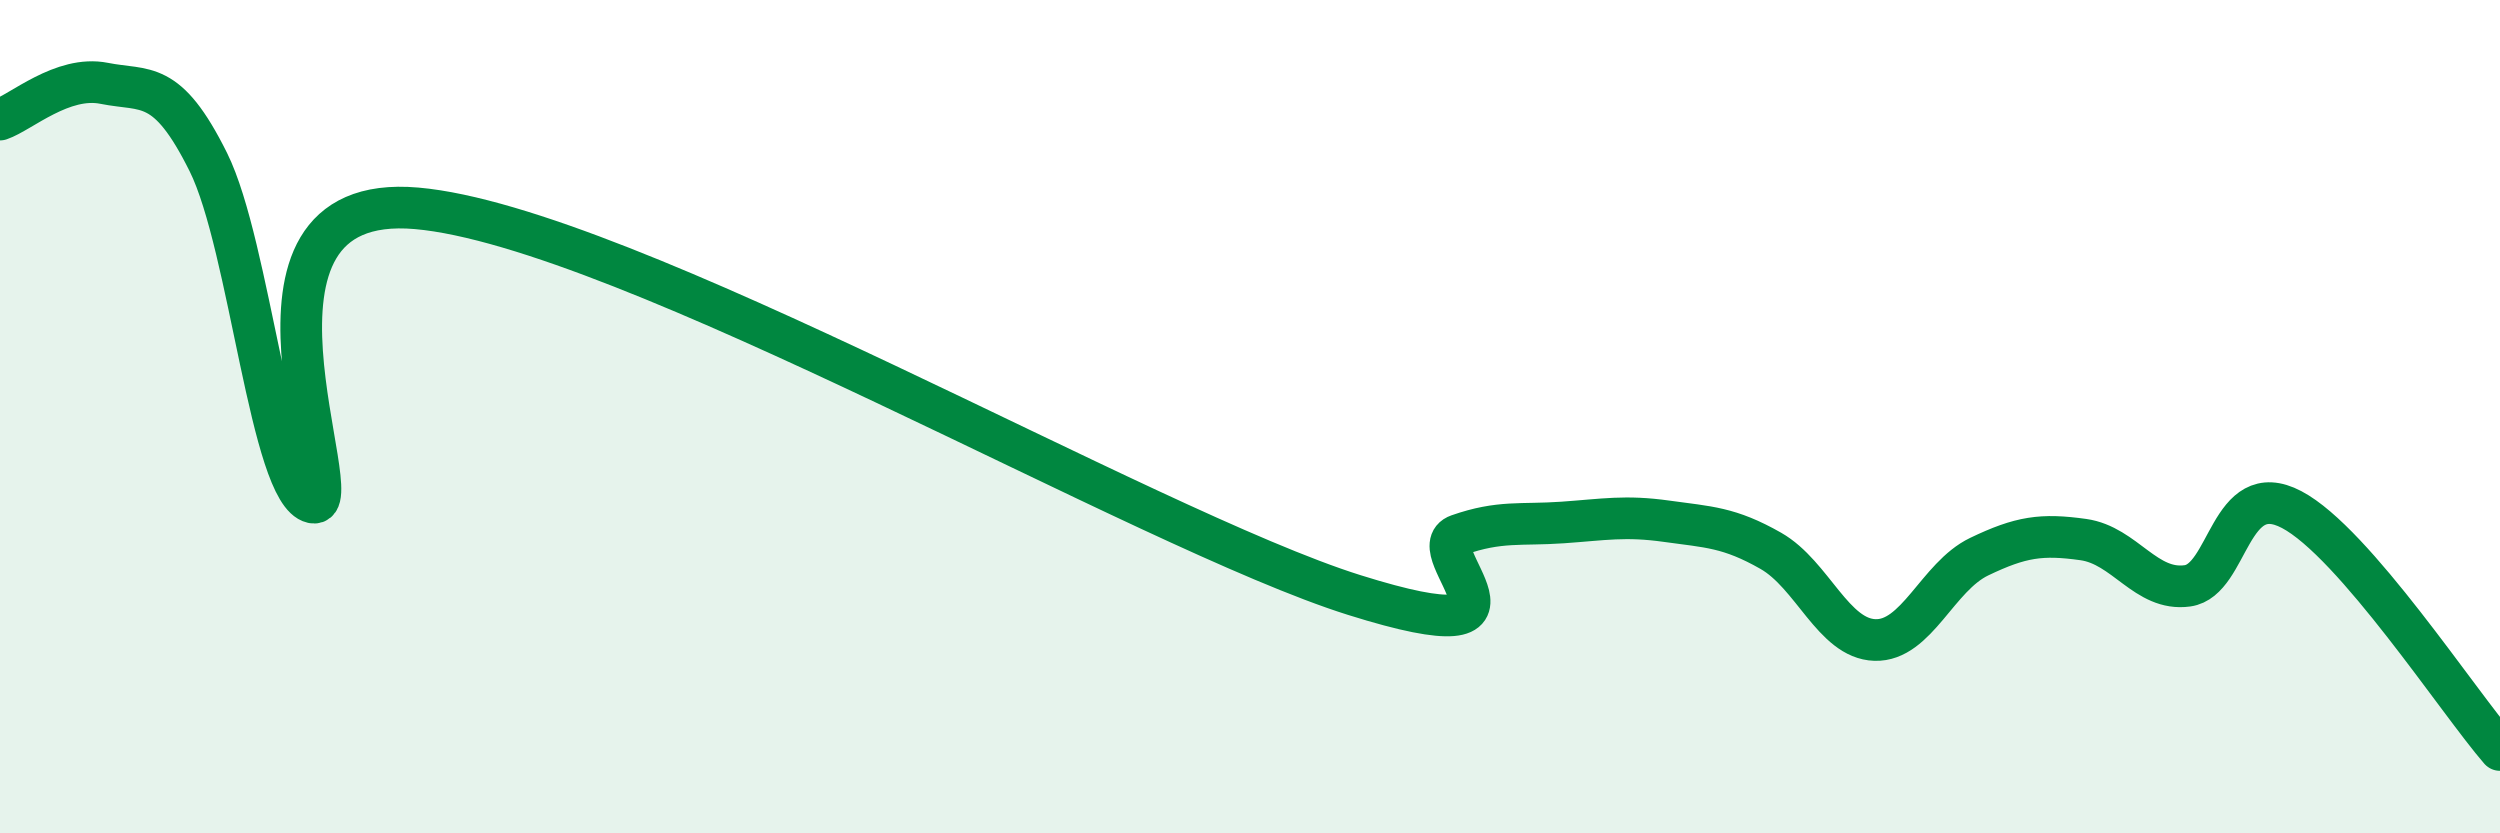
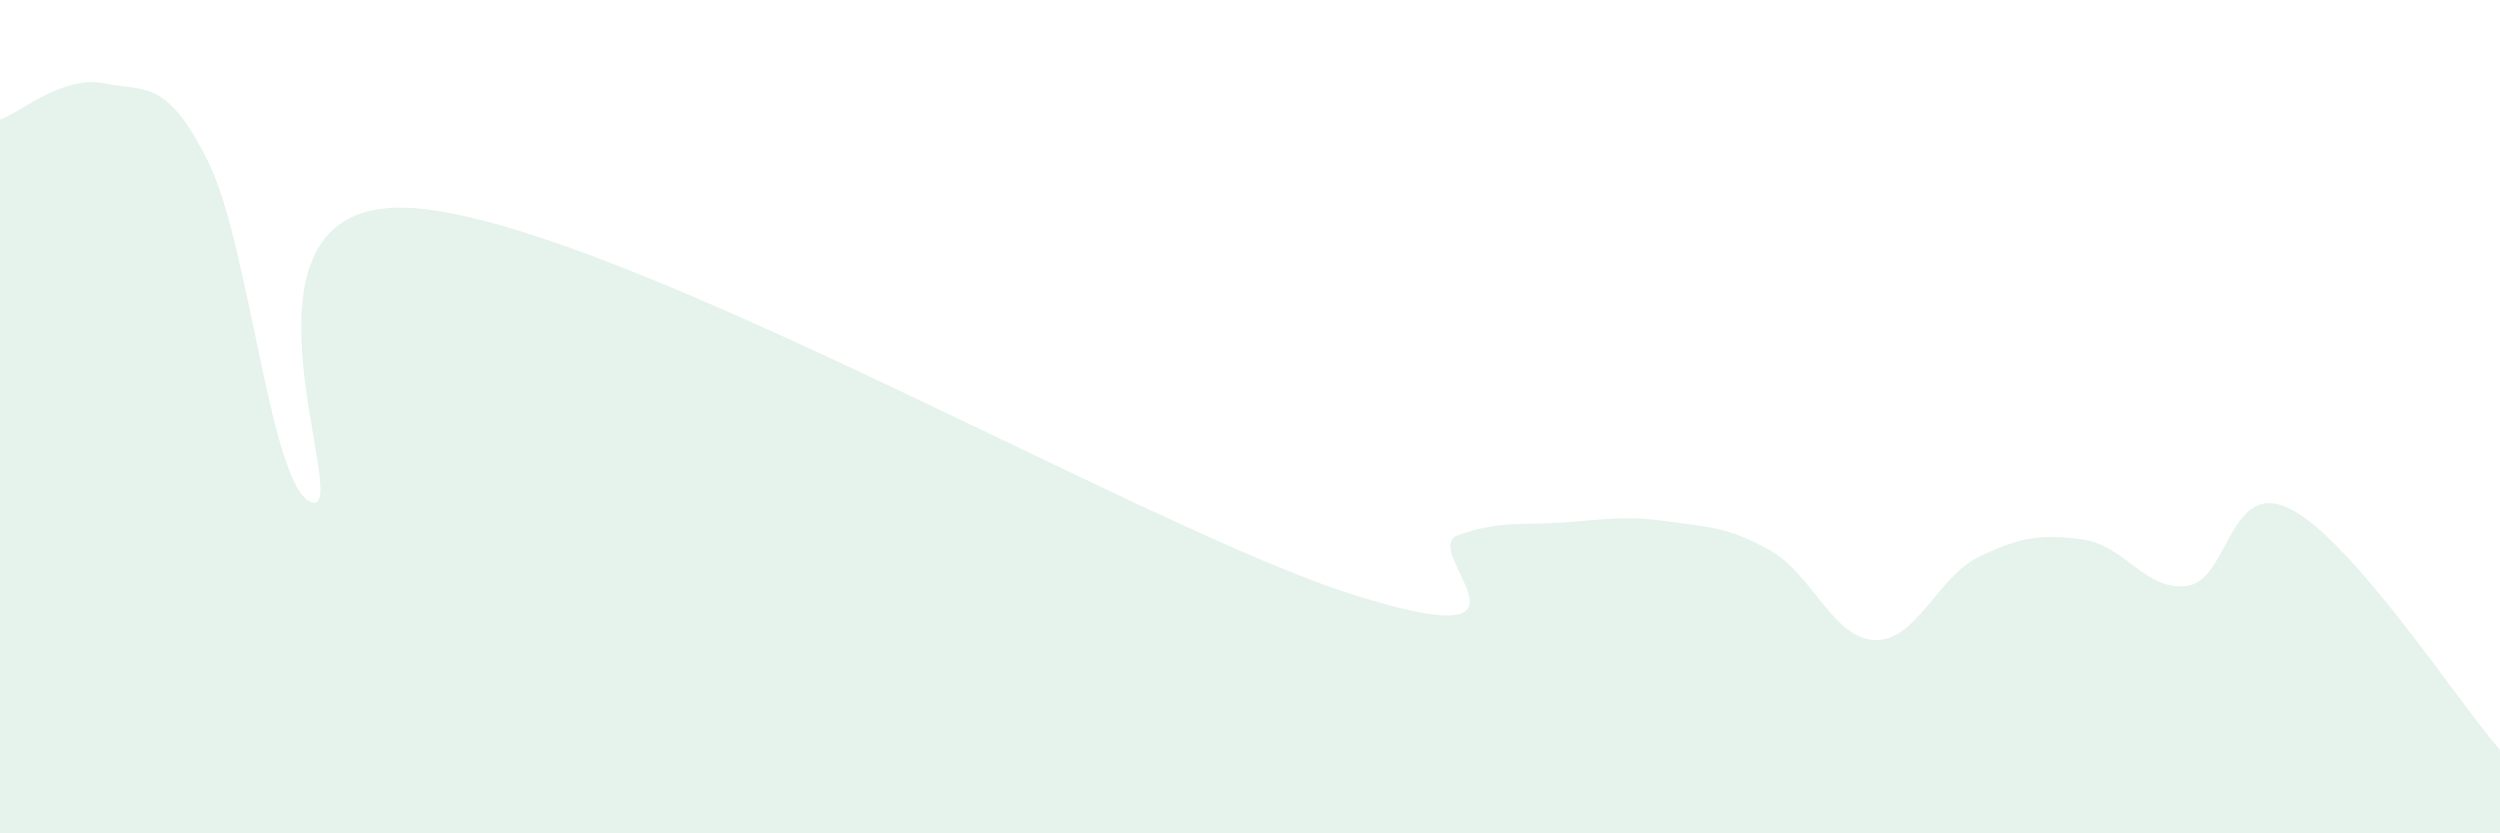
<svg xmlns="http://www.w3.org/2000/svg" width="60" height="20" viewBox="0 0 60 20">
  <path d="M 0,2.87 C 0.5,2.7 1.5,1.8 2.5,2 C 3.5,2.2 4,1.88 5,3.89 C 6,5.9 6.5,11.84 7.5,12.06 C 8.5,12.28 5,4.56 10,5 C 15,5.44 27.5,12.71 32.5,14.28 C 37.5,15.85 34,13.19 35,12.84 C 36,12.49 36.5,12.61 37.5,12.54 C 38.5,12.47 39,12.37 40,12.51 C 41,12.65 41.5,12.65 42.5,13.22 C 43.5,13.79 44,15.33 45,15.36 C 46,15.39 46.5,13.84 47.5,13.36 C 48.5,12.88 49,12.81 50,12.95 C 51,13.09 51.5,14.2 52.5,14.06 C 53.5,13.92 53.5,11.44 55,12.23 C 56.5,13.02 59,16.85 60,18L60 20L0 20Z" fill="#008740" opacity="0.1" stroke-linecap="round" stroke-linejoin="round" />
-   <path d="M 0,2.87 C 0.5,2.7 1.5,1.8 2.5,2 C 3.5,2.2 4,1.88 5,3.89 C 6,5.9 6.5,11.84 7.5,12.06 C 8.5,12.28 5,4.56 10,5 C 15,5.44 27.5,12.71 32.5,14.28 C 37.5,15.85 34,13.19 35,12.84 C 36,12.49 36.5,12.61 37.5,12.54 C 38.5,12.47 39,12.37 40,12.51 C 41,12.65 41.5,12.65 42.5,13.22 C 43.5,13.79 44,15.33 45,15.36 C 46,15.39 46.5,13.84 47.5,13.36 C 48.5,12.88 49,12.81 50,12.95 C 51,13.09 51.5,14.2 52.5,14.06 C 53.5,13.92 53.5,11.44 55,12.23 C 56.5,13.02 59,16.85 60,18" stroke="#008740" stroke-width="1" fill="none" stroke-linecap="round" stroke-linejoin="round" />
</svg>